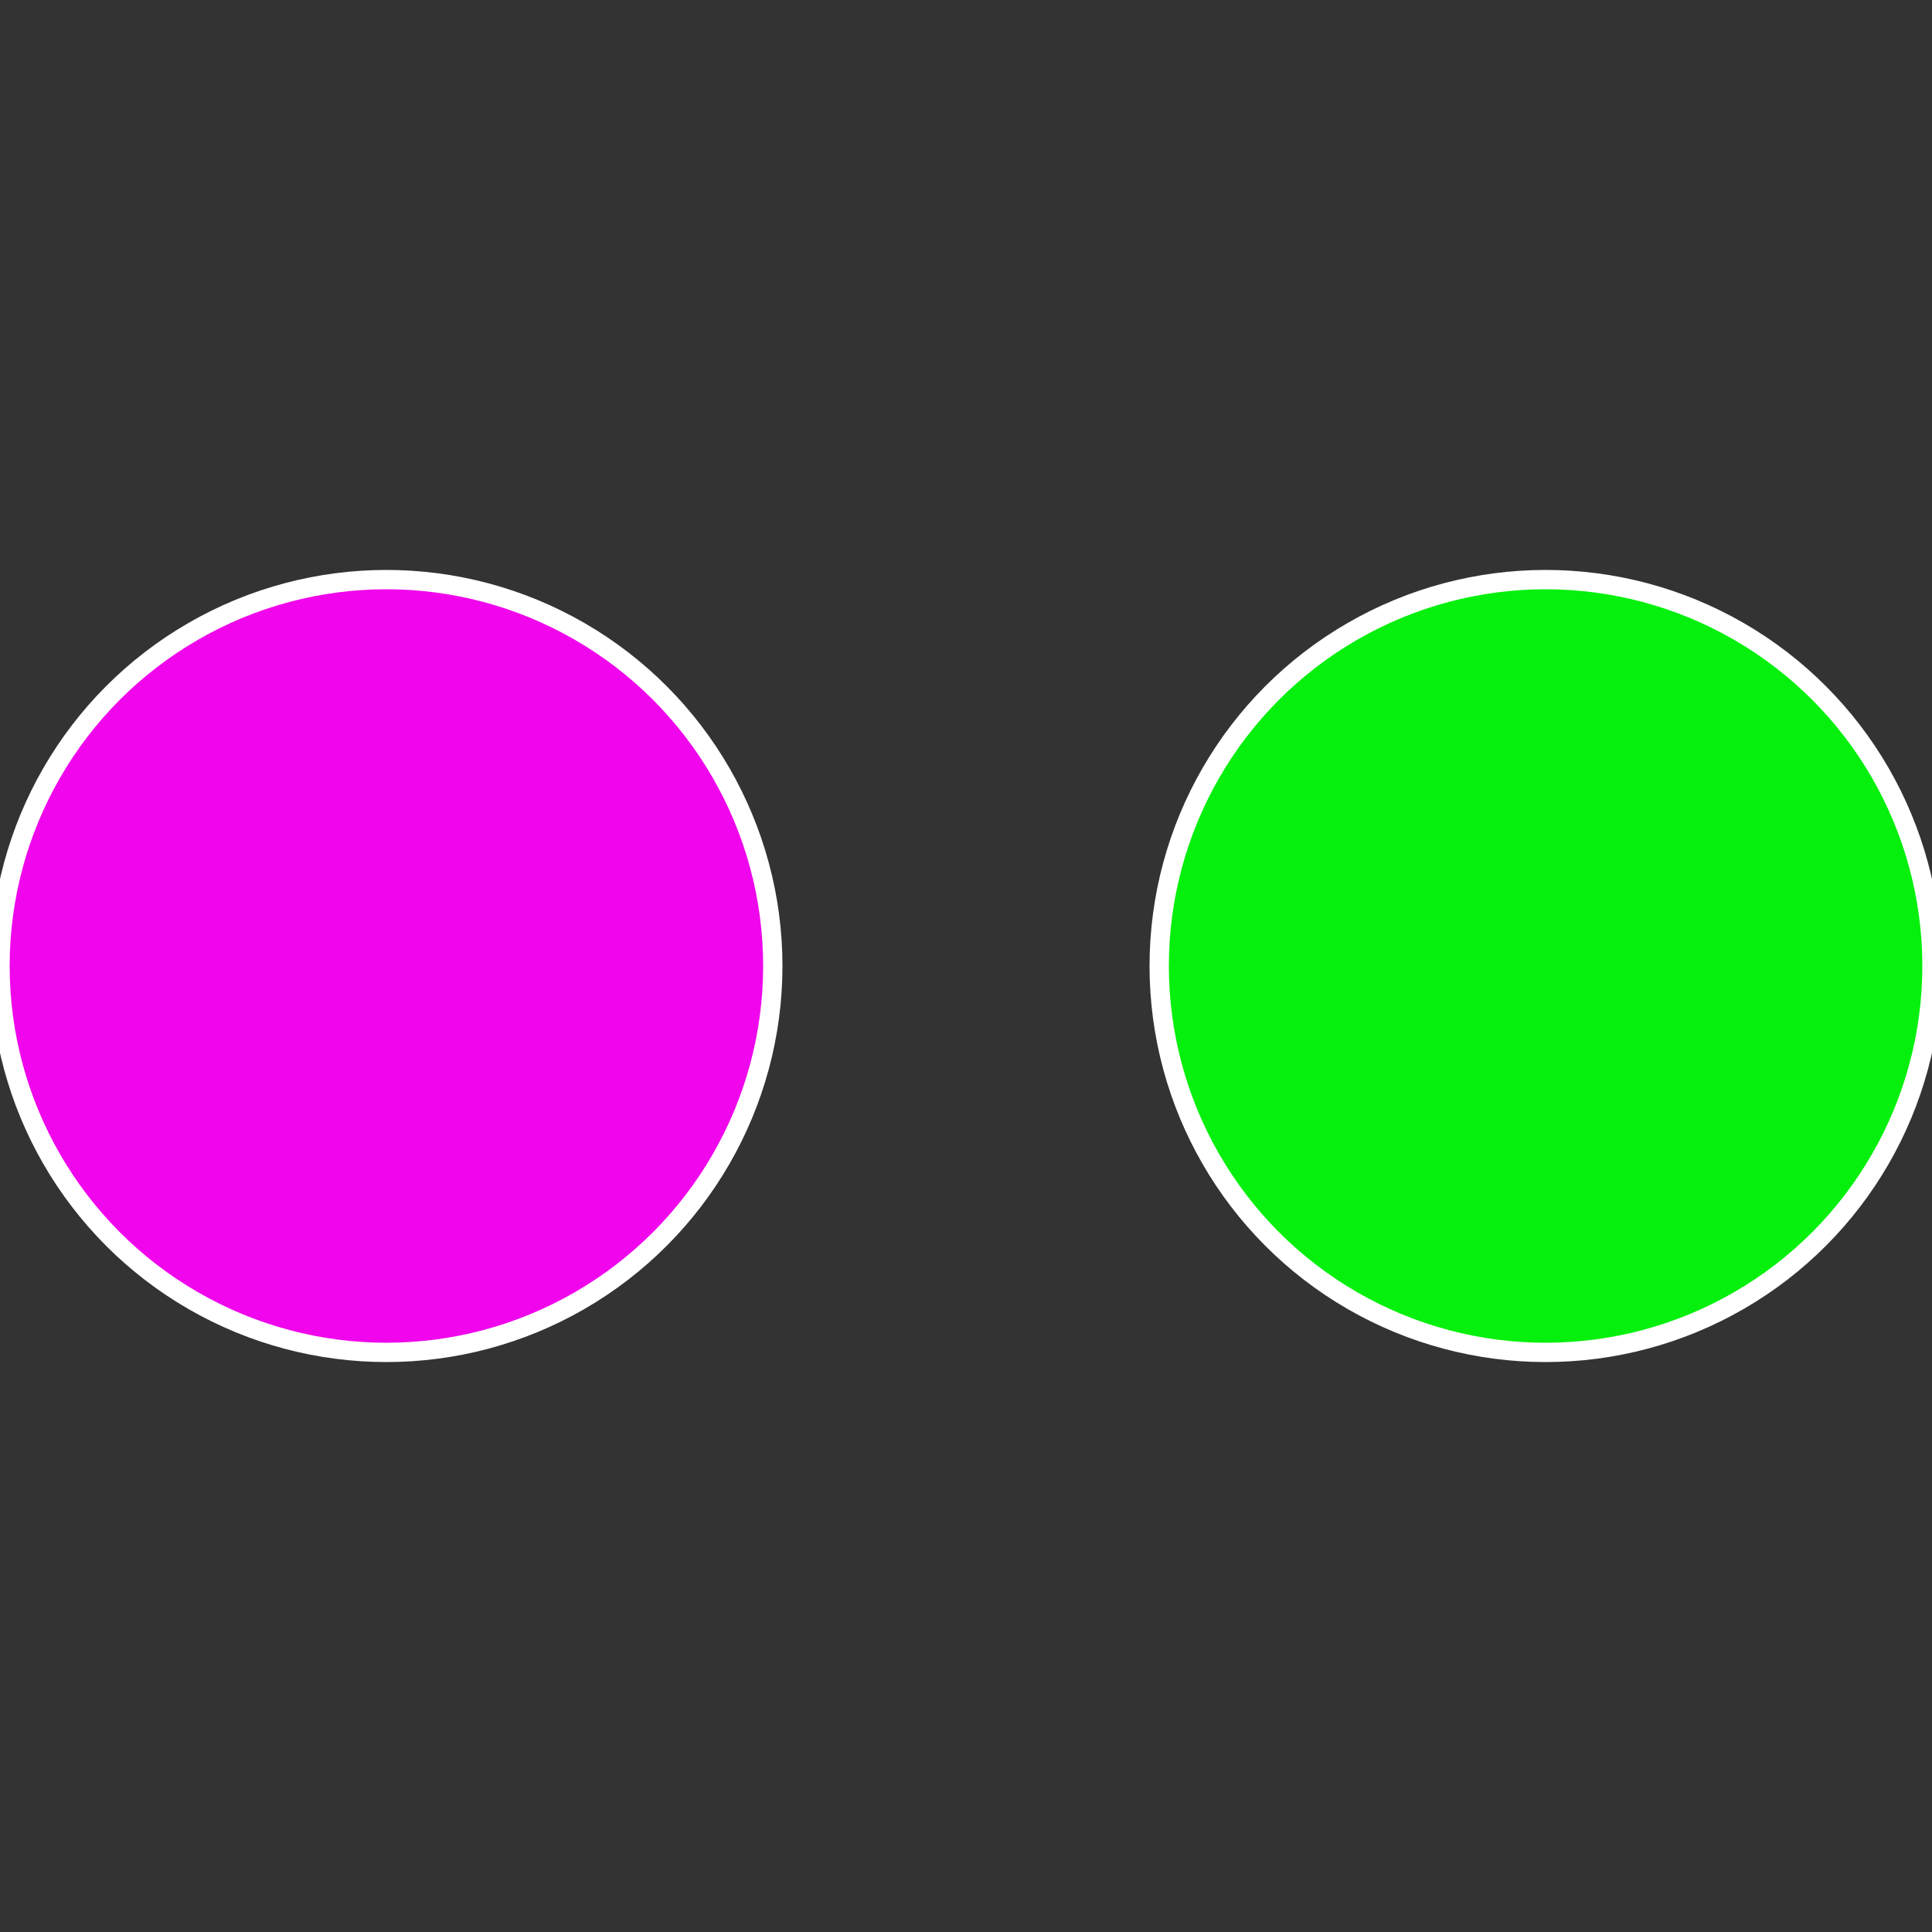
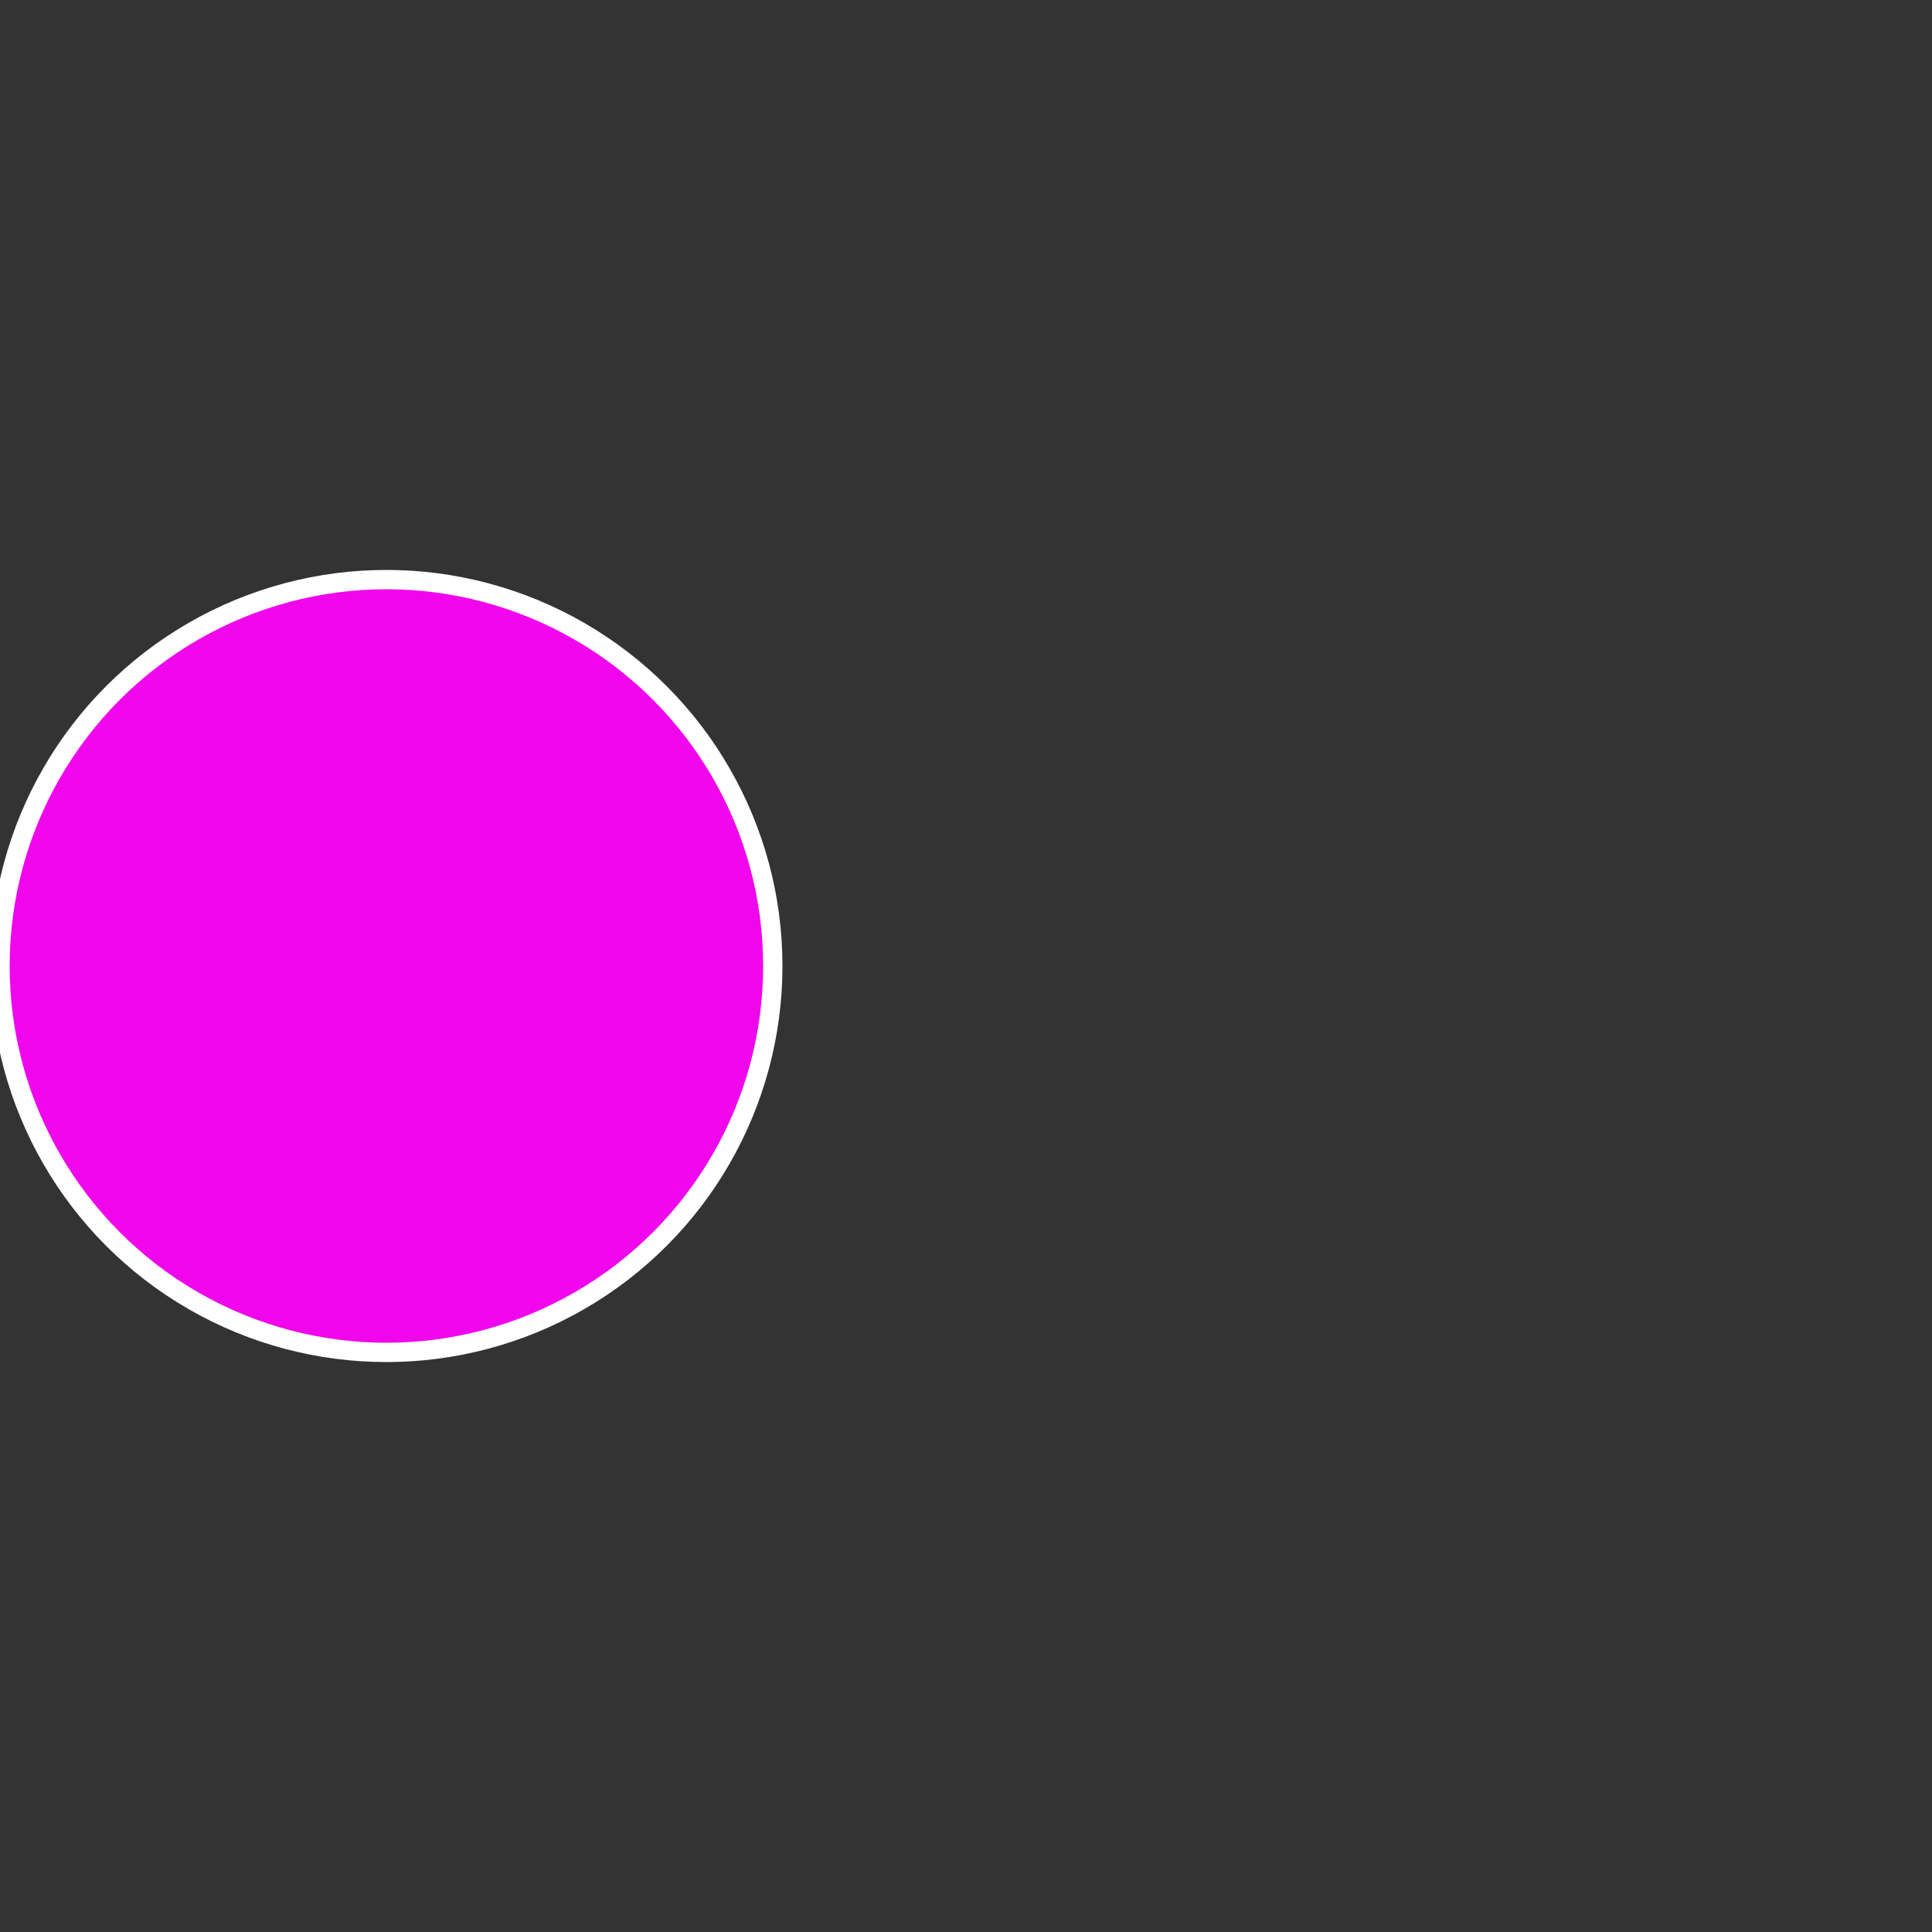
<svg xmlns="http://www.w3.org/2000/svg" width="500" height="500" viewBox="-1 -1 2 2">
  <rect x="-1" y="-1" width="2" height="2" fill="#333333" stroke="none" />
-   <circle cx="0.6" cy="0" r="0.4" fill="#05f00c" stroke="#fff" stroke-width="1%" />
  <circle cx="-0.6" cy="7.3478807948841E-17" r="0.4" fill="#f005ec" stroke="#fff" stroke-width="1%" />
</svg>